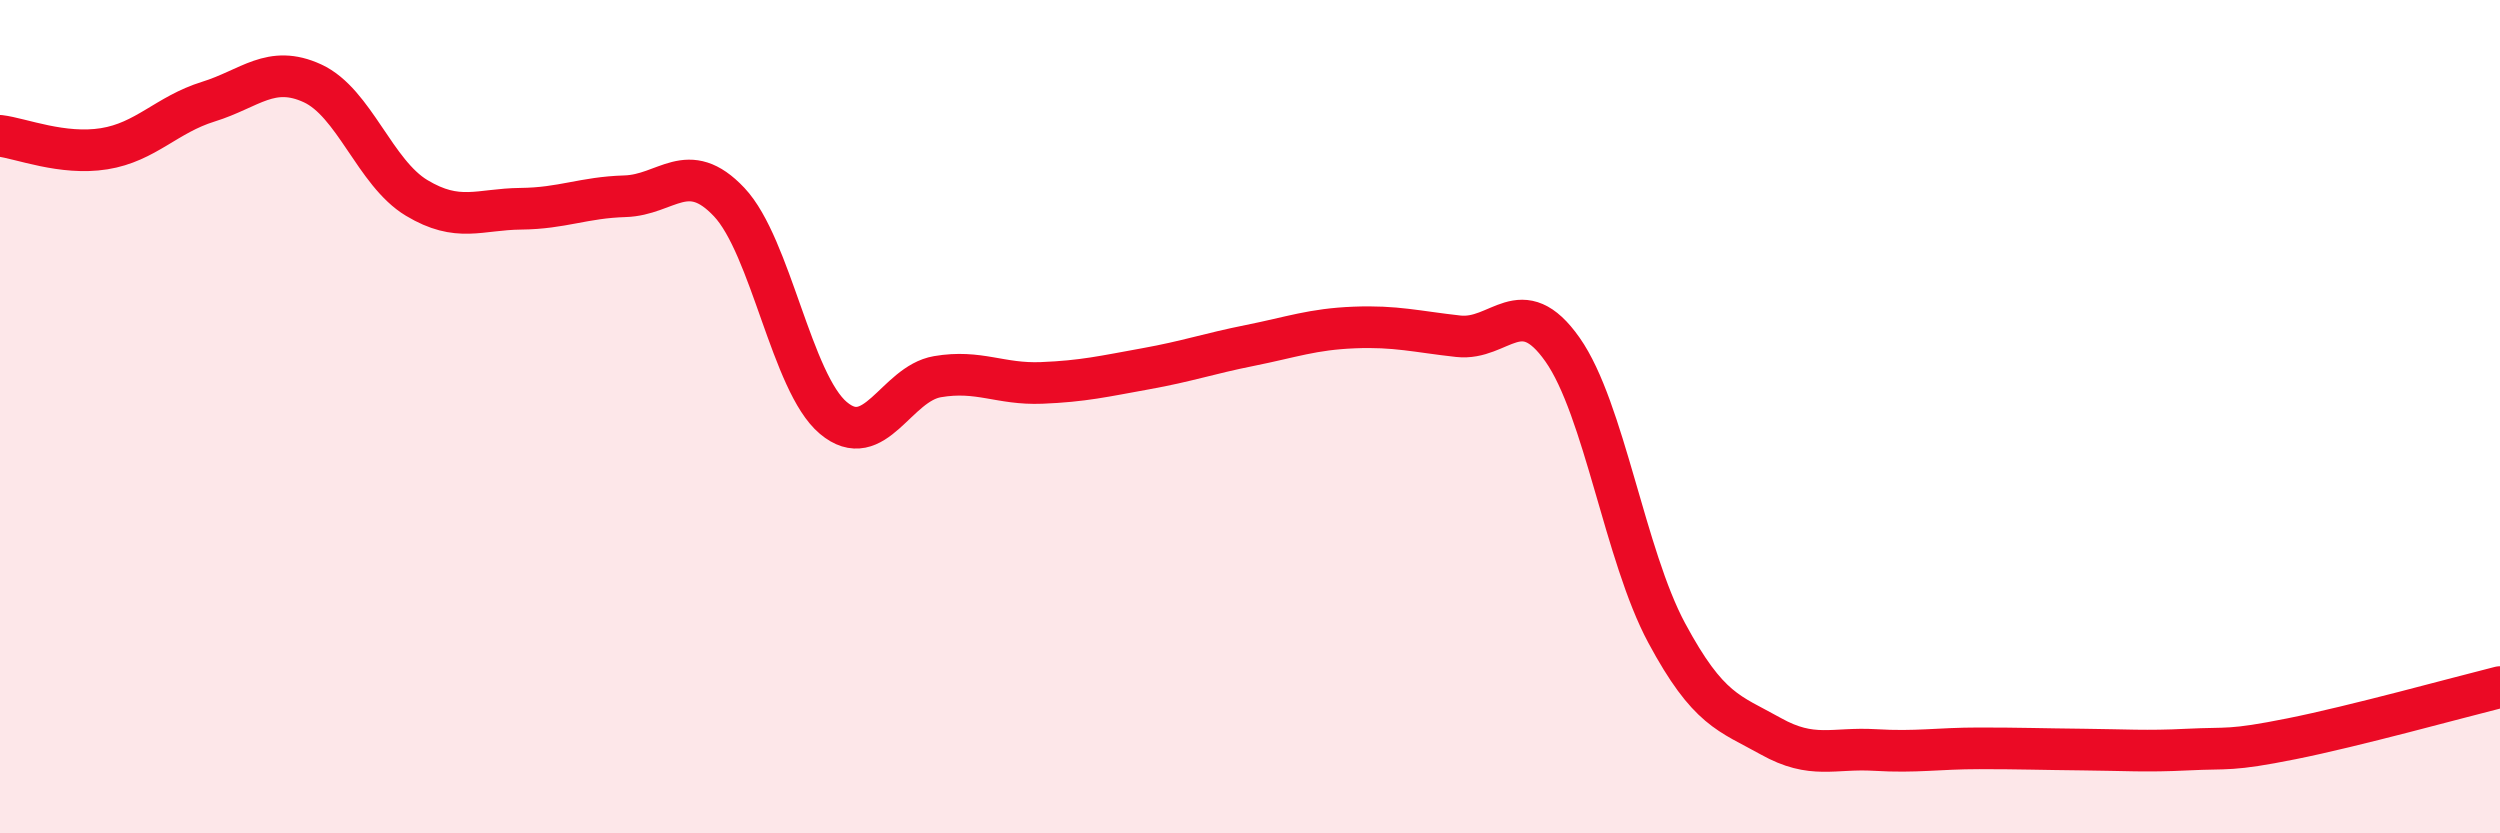
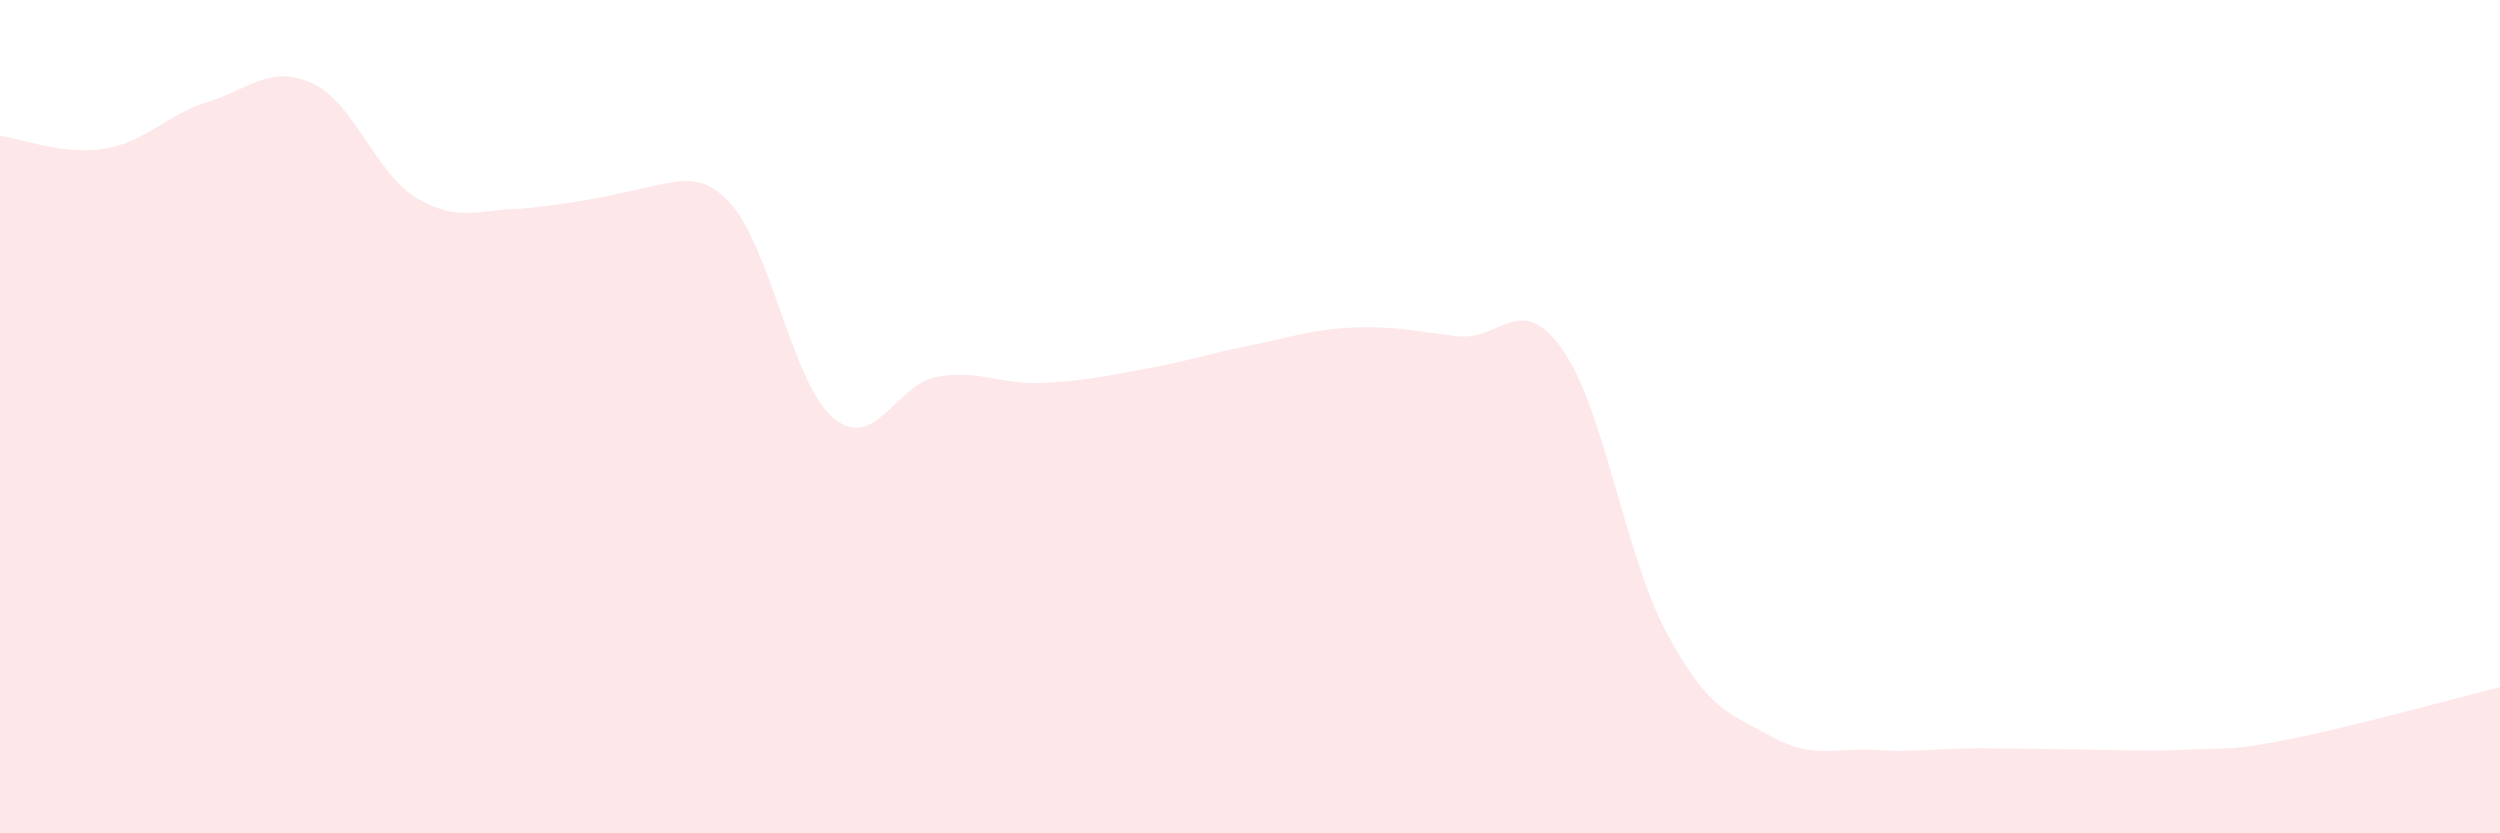
<svg xmlns="http://www.w3.org/2000/svg" width="60" height="20" viewBox="0 0 60 20">
-   <path d="M 0,3.26 C 0.5,3.32 1.5,3.73 2.5,3.57 C 3.5,3.41 4,2.75 5,2.44 C 6,2.13 6.5,1.54 7.5,2 C 8.5,2.46 9,4.15 10,4.75 C 11,5.35 11.5,5.02 12.5,5.01 C 13.5,5 14,4.74 15,4.71 C 16,4.68 16.5,3.79 17.5,4.85 C 18.5,5.91 19,9.19 20,10.03 C 21,10.87 21.5,9.21 22.5,9.04 C 23.5,8.87 24,9.23 25,9.19 C 26,9.15 26.5,9.03 27.5,8.85 C 28.5,8.67 29,8.49 30,8.29 C 31,8.09 31.5,7.9 32.5,7.86 C 33.5,7.82 34,7.96 35,8.07 C 36,8.18 36.5,6.97 37.5,8.39 C 38.5,9.81 39,13.33 40,15.19 C 41,17.05 41.5,17.11 42.5,17.67 C 43.5,18.23 44,17.94 45,18 C 46,18.06 46.5,17.96 47.5,17.96 C 48.5,17.96 49,17.98 50,17.99 C 51,18 51.5,18.04 52.5,17.99 C 53.5,17.94 53.5,18.03 55,17.73 C 56.5,17.43 59,16.74 60,16.49L60 20L0 20Z" fill="#EB0A25" opacity="0.1" stroke-linecap="round" stroke-linejoin="round" />
-   <path d="M 0,3.26 C 0.5,3.32 1.5,3.73 2.5,3.57 C 3.5,3.41 4,2.75 5,2.44 C 6,2.13 6.5,1.54 7.5,2 C 8.5,2.46 9,4.15 10,4.75 C 11,5.35 11.5,5.02 12.5,5.01 C 13.5,5 14,4.74 15,4.71 C 16,4.68 16.5,3.79 17.5,4.85 C 18.5,5.91 19,9.19 20,10.03 C 21,10.87 21.5,9.21 22.5,9.04 C 23.5,8.87 24,9.23 25,9.19 C 26,9.15 26.5,9.03 27.5,8.85 C 28.5,8.67 29,8.49 30,8.29 C 31,8.09 31.5,7.9 32.5,7.86 C 33.5,7.82 34,7.96 35,8.07 C 36,8.18 36.5,6.97 37.5,8.39 C 38.5,9.81 39,13.33 40,15.19 C 41,17.05 41.5,17.11 42.5,17.67 C 43.5,18.23 44,17.94 45,18 C 46,18.06 46.5,17.96 47.5,17.96 C 48.5,17.96 49,17.98 50,17.99 C 51,18 51.5,18.04 52.5,17.99 C 53.5,17.94 53.5,18.03 55,17.73 C 56.5,17.43 59,16.74 60,16.49" stroke="#EB0A25" stroke-width="1" fill="none" stroke-linecap="round" stroke-linejoin="round" />
+   <path d="M 0,3.26 C 0.5,3.32 1.5,3.73 2.5,3.57 C 3.5,3.41 4,2.75 5,2.44 C 6,2.13 6.5,1.54 7.5,2 C 8.5,2.46 9,4.15 10,4.75 C 11,5.35 11.5,5.02 12.5,5.01 C 16,4.68 16.5,3.79 17.5,4.85 C 18.5,5.91 19,9.19 20,10.03 C 21,10.87 21.5,9.21 22.5,9.04 C 23.5,8.87 24,9.23 25,9.19 C 26,9.15 26.5,9.03 27.5,8.85 C 28.5,8.67 29,8.49 30,8.29 C 31,8.09 31.5,7.9 32.5,7.86 C 33.5,7.82 34,7.96 35,8.07 C 36,8.18 36.5,6.97 37.5,8.39 C 38.5,9.81 39,13.33 40,15.19 C 41,17.05 41.5,17.11 42.5,17.67 C 43.5,18.23 44,17.94 45,18 C 46,18.06 46.5,17.96 47.5,17.96 C 48.5,17.96 49,17.98 50,17.99 C 51,18 51.5,18.04 52.5,17.99 C 53.5,17.94 53.5,18.03 55,17.73 C 56.5,17.43 59,16.74 60,16.49L60 20L0 20Z" fill="#EB0A25" opacity="0.1" stroke-linecap="round" stroke-linejoin="round" />
</svg>